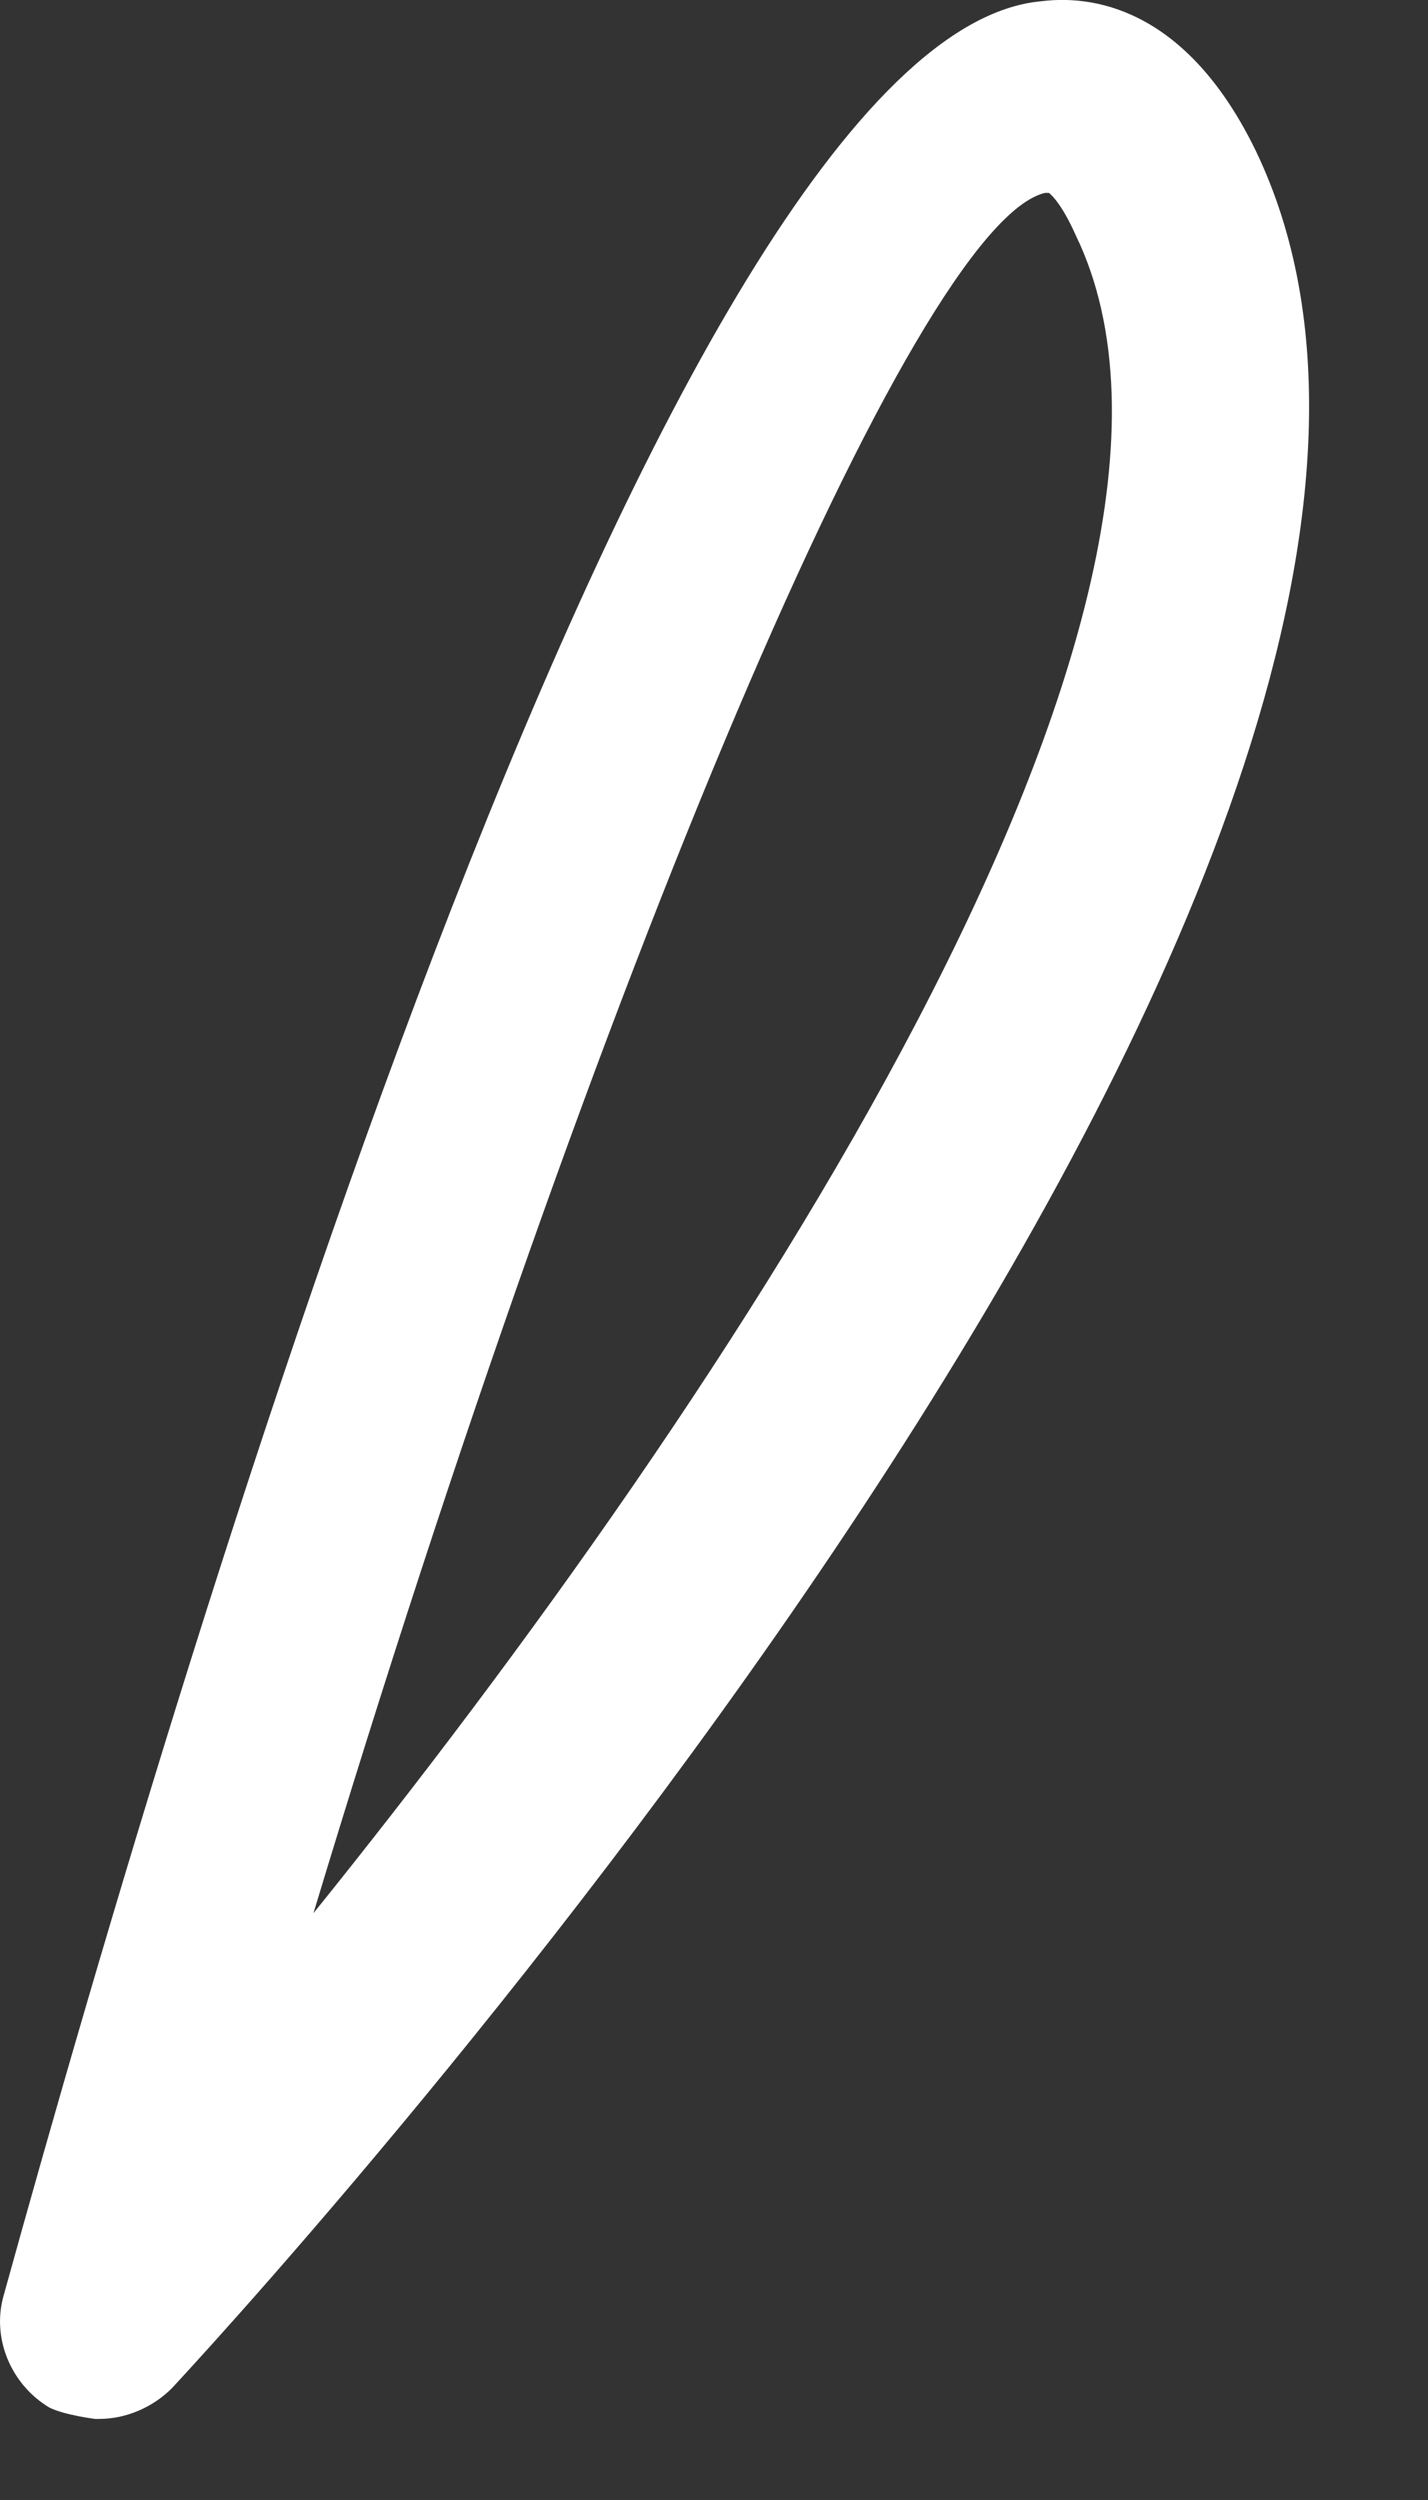
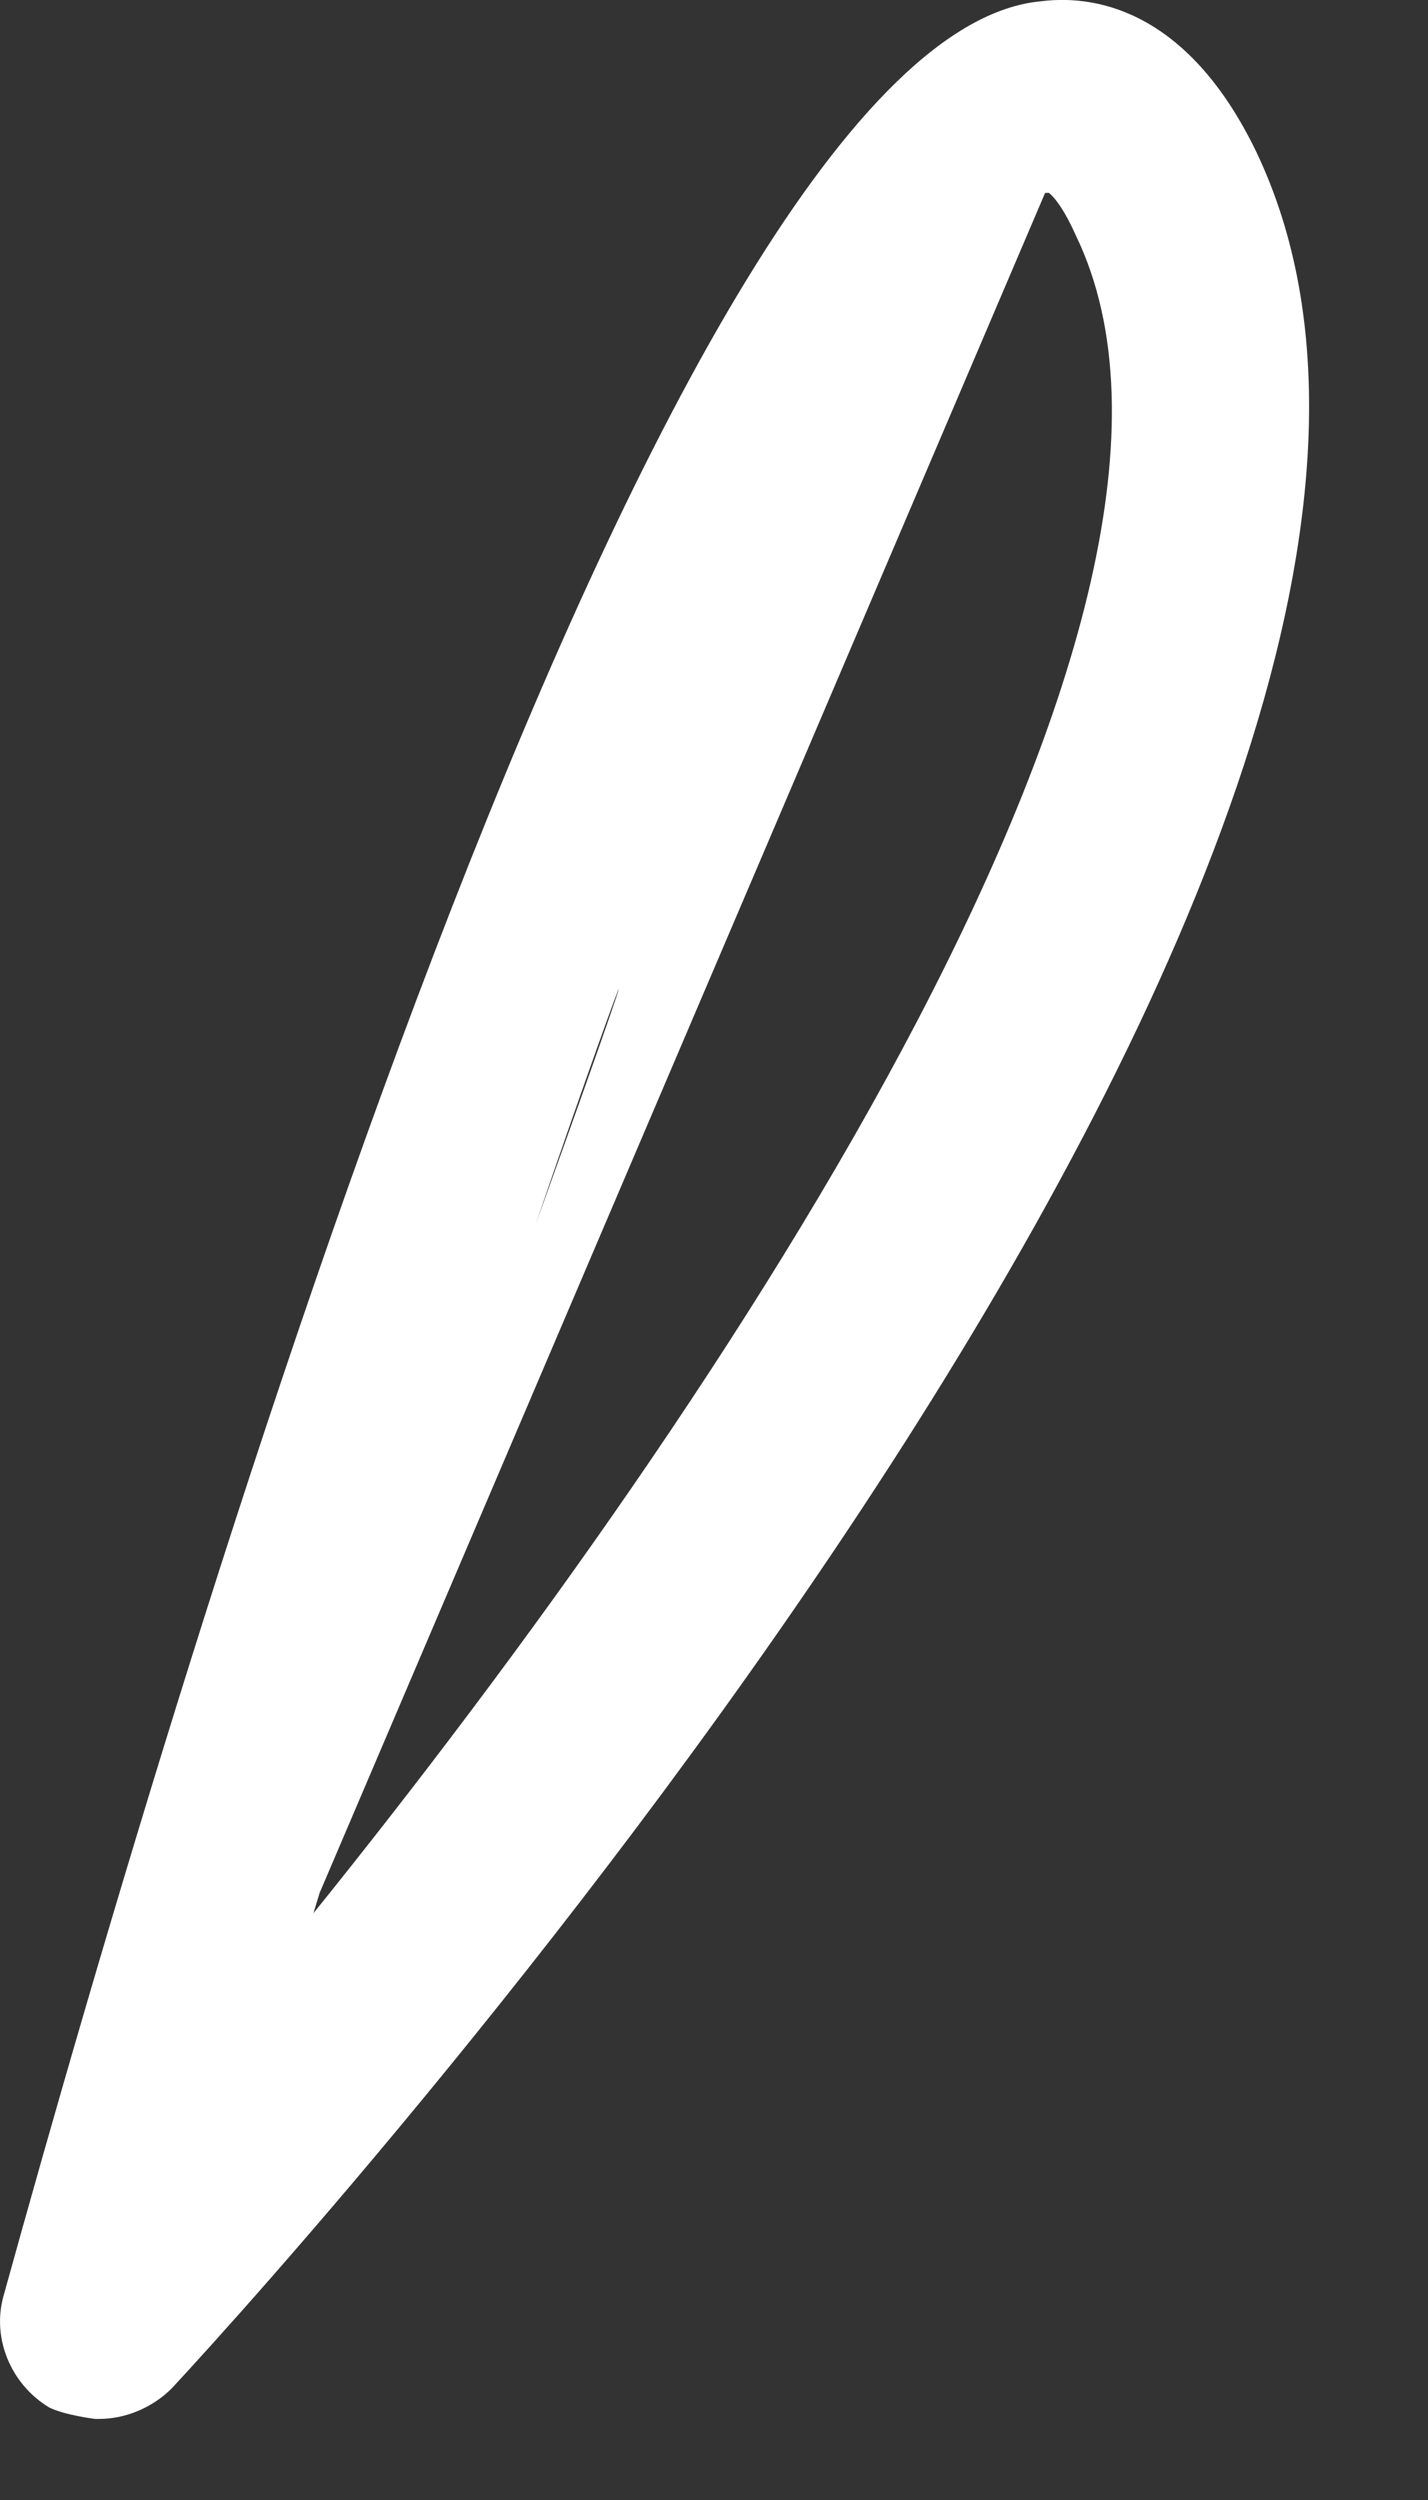
<svg xmlns="http://www.w3.org/2000/svg" fill="none" height="100%" overflow="visible" preserveAspectRatio="none" style="display: block;" viewBox="0 0 8 14" width="100%">
  <rect x="0" y="0" width="8" height="14" fill="#333333" stroke="none" />
-   <path d="M0.533 13.546C0.533 13.546 0.362 13.525 0.276 13.482C0.061 13.353 -0.046 13.095 0.019 12.86C1.07 9.062 3.73 0.2 5.833 0.007C6.176 -0.036 6.67 0.093 7.035 0.844C8.858 4.642 1.778 12.495 0.963 13.374C0.855 13.482 0.705 13.546 0.555 13.546H0.533ZM5.855 1.08C5.125 1.252 3.344 5.457 1.756 10.714C4.074 7.839 7.035 3.397 6.026 1.316C5.94 1.123 5.876 1.08 5.876 1.08H5.855Z" fill="white" id="Vector" />
+   <path d="M0.533 13.546C0.533 13.546 0.362 13.525 0.276 13.482C0.061 13.353 -0.046 13.095 0.019 12.86C1.07 9.062 3.73 0.2 5.833 0.007C6.176 -0.036 6.67 0.093 7.035 0.844C8.858 4.642 1.778 12.495 0.963 13.374C0.855 13.482 0.705 13.546 0.555 13.546H0.533ZC5.125 1.252 3.344 5.457 1.756 10.714C4.074 7.839 7.035 3.397 6.026 1.316C5.94 1.123 5.876 1.08 5.876 1.08H5.855Z" fill="white" id="Vector" />
</svg>